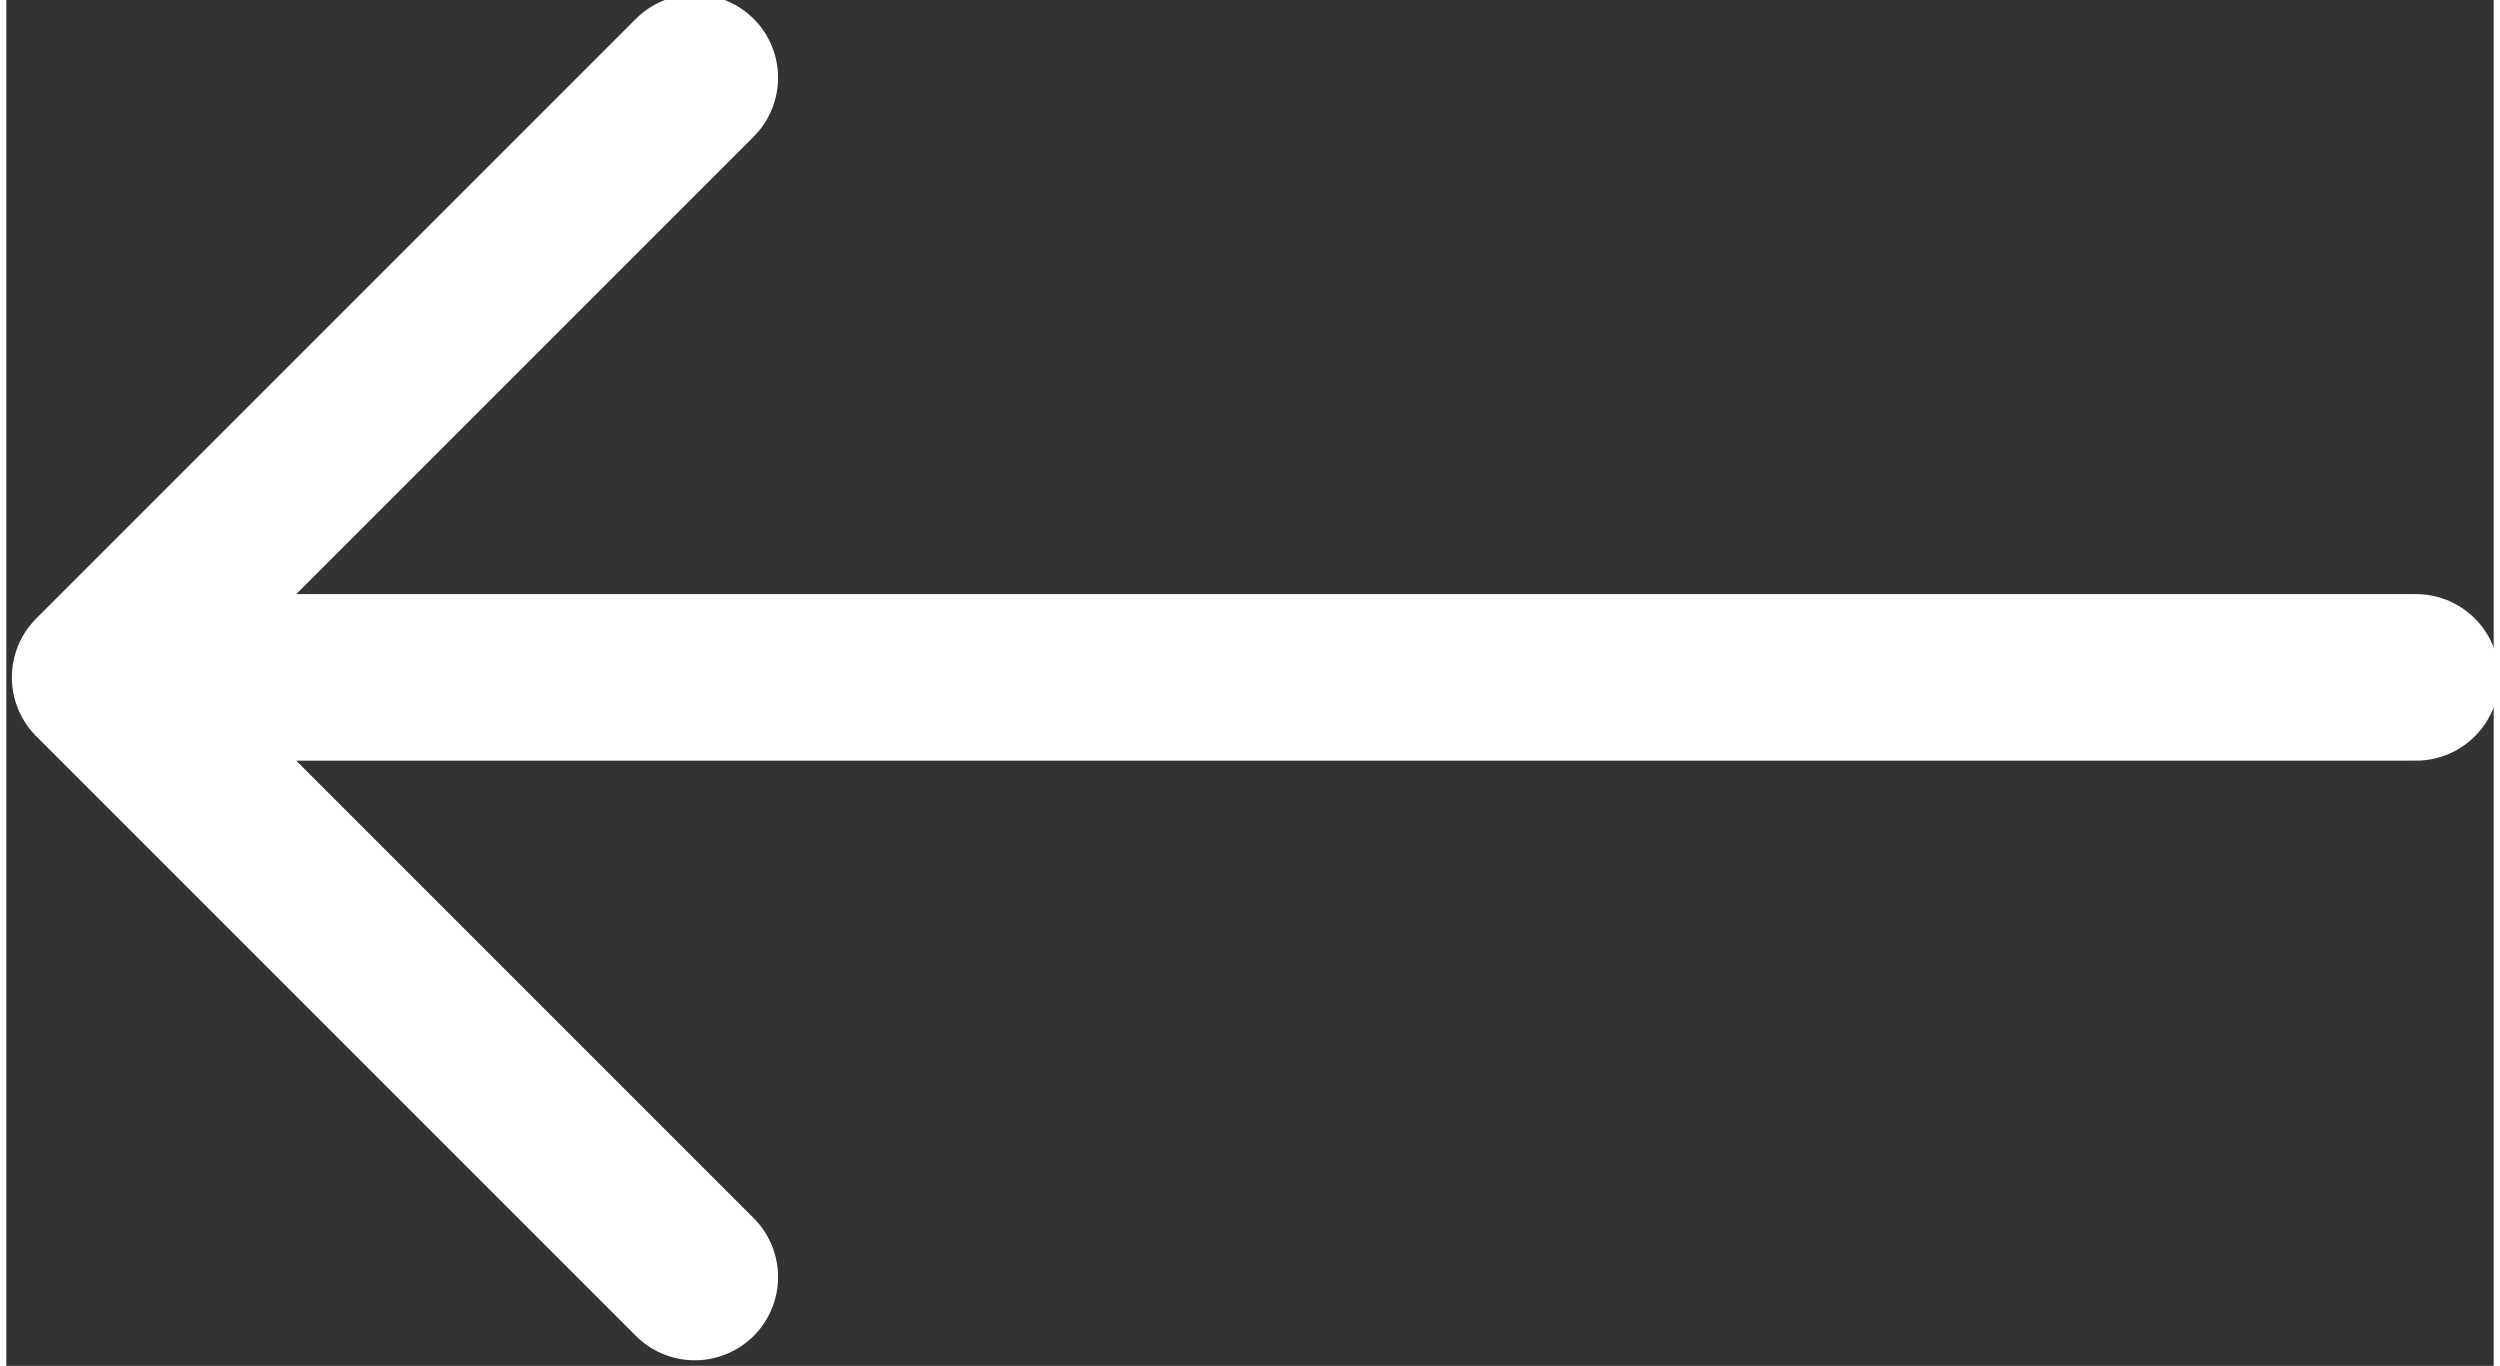
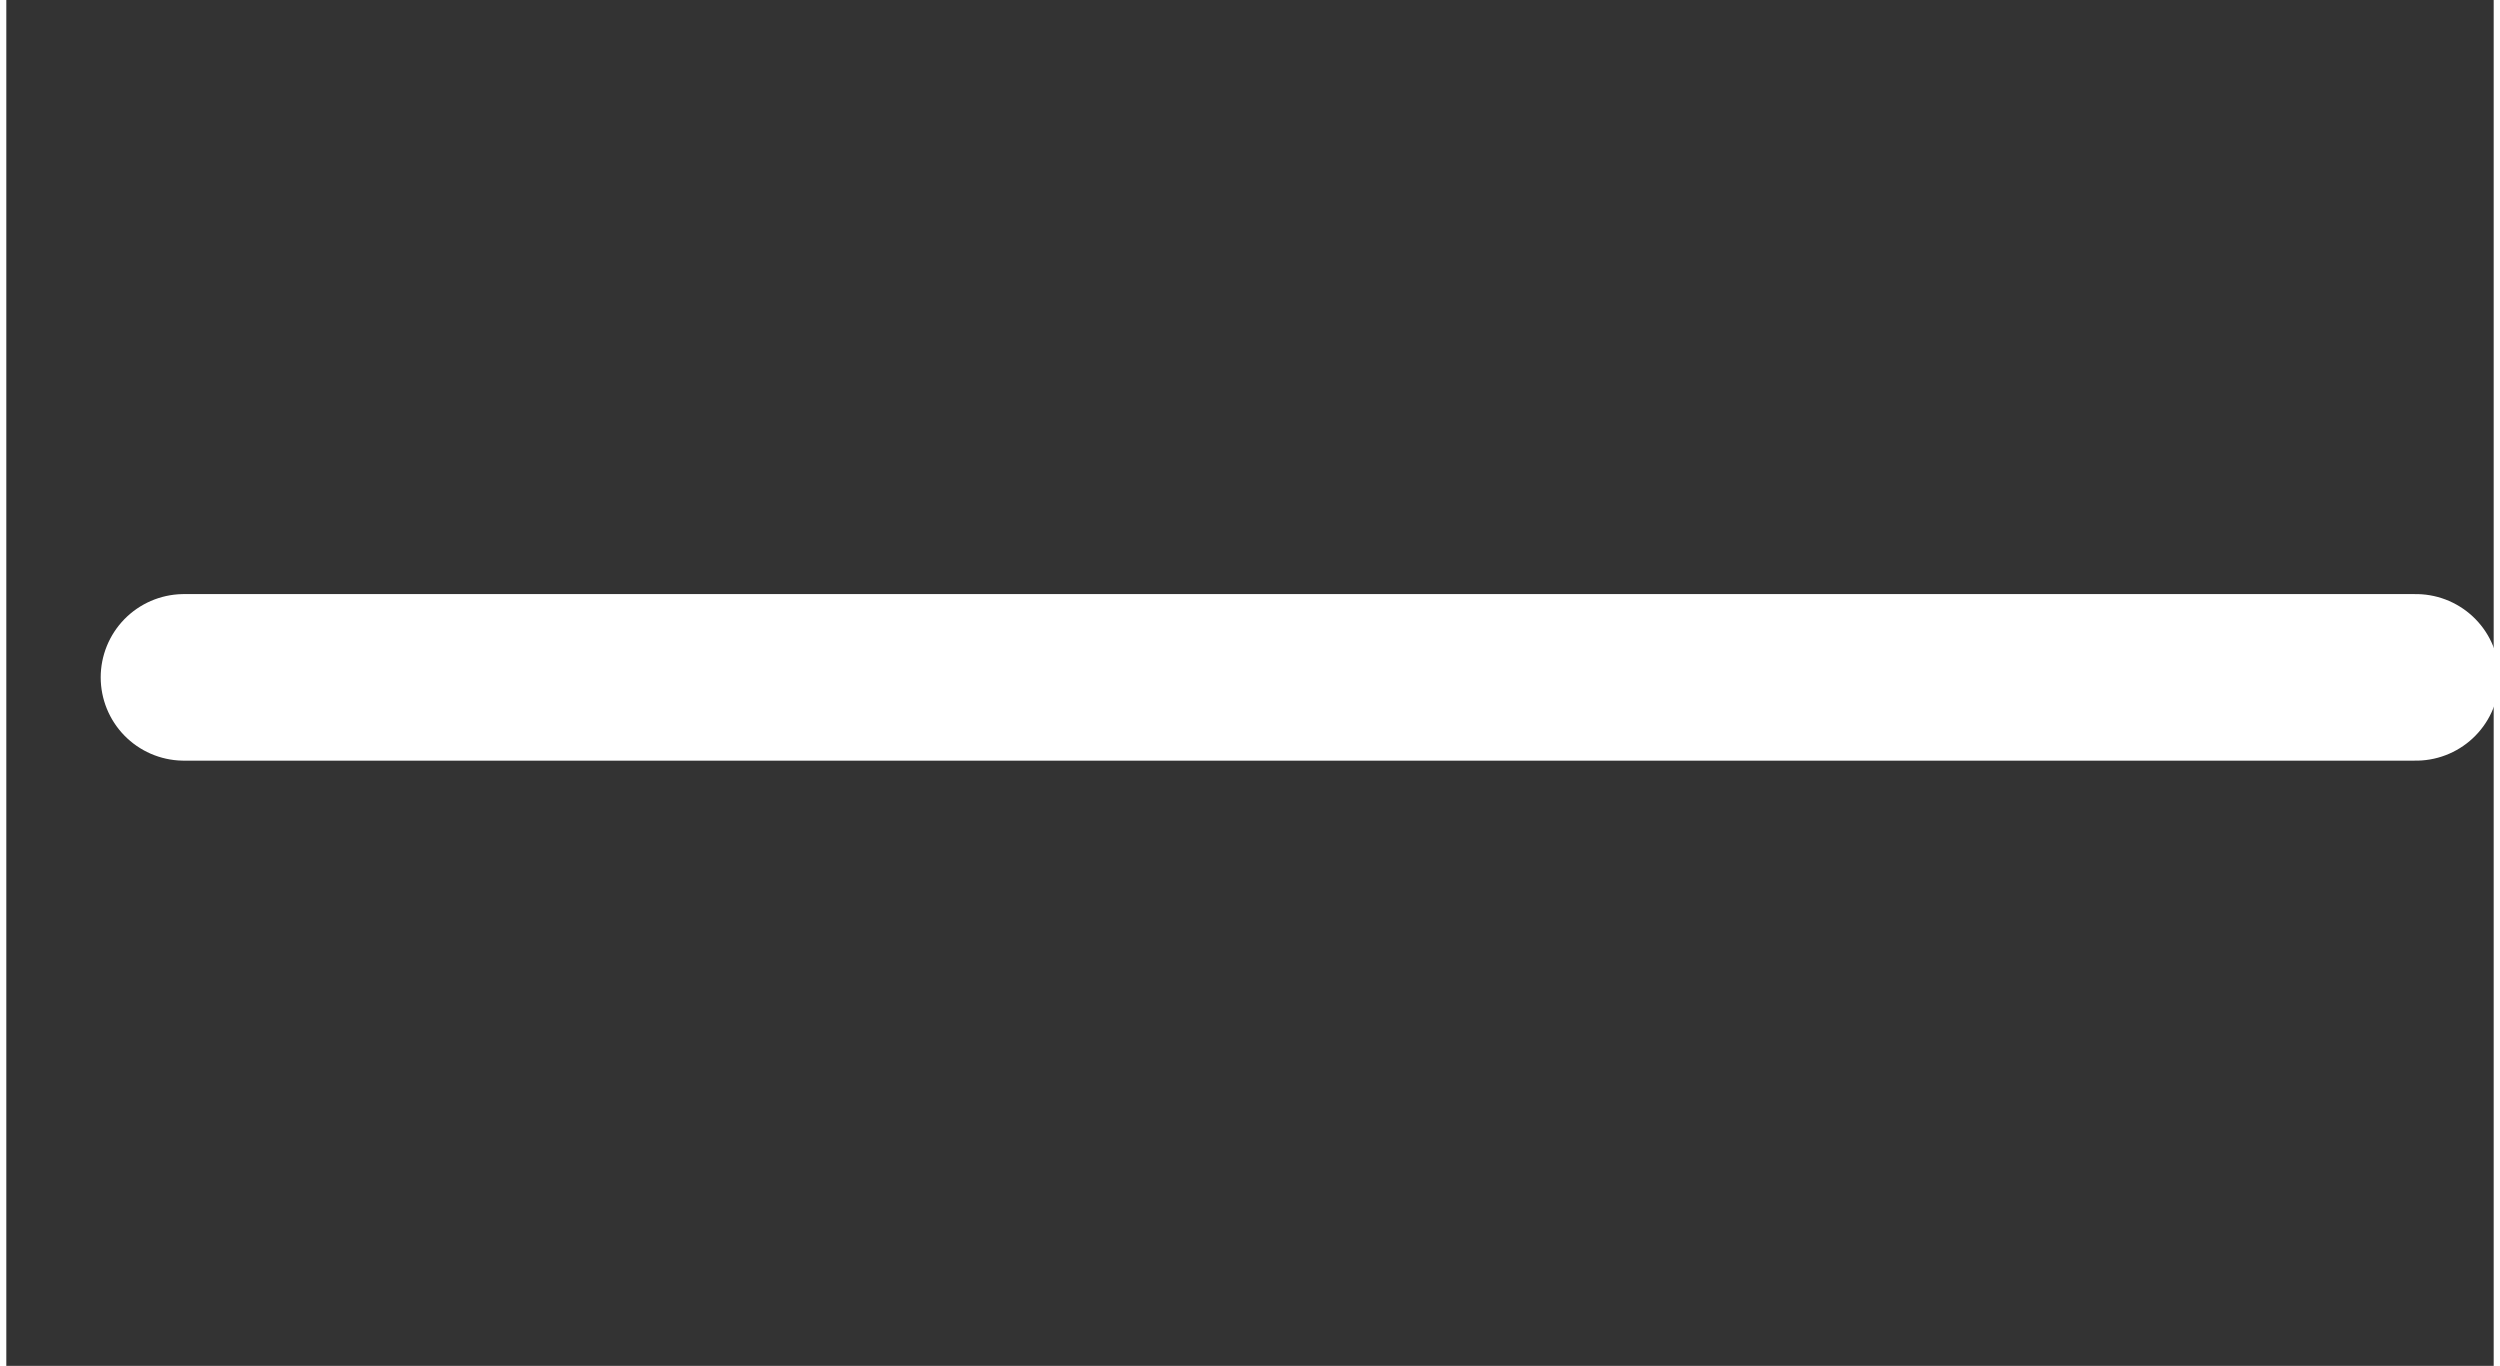
<svg xmlns="http://www.w3.org/2000/svg" xml:space="preserve" width="7.748mm" height="4.233mm" style="shape-rendering:geometricPrecision; text-rendering:geometricPrecision; image-rendering:optimizeQuality; fill-rule:evenodd; clip-rule:evenodd" viewBox="0 0 2.24 1.23">
  <rect x="0" y="0" width="2.24" height="1.23" fill="#333333" stroke="none" />
  <defs>
    <style type="text/css">  .str0 {stroke:white;stroke-width:0.15;stroke-linecap:round;stroke-linejoin:round;stroke-miterlimit:22.926} .fil0 {fill:none}  </style>
  </defs>
  <g id="Слой_x0020_1">
-     <path class="fil0 str0" d="M2.17 0.61l-2.01 0m0.46 -0.54l-0.54 0.54 0.54 0.54" />
+     <path class="fil0 str0" d="M2.17 0.61l-2.01 0m0.46 -0.54" />
  </g>
</svg>